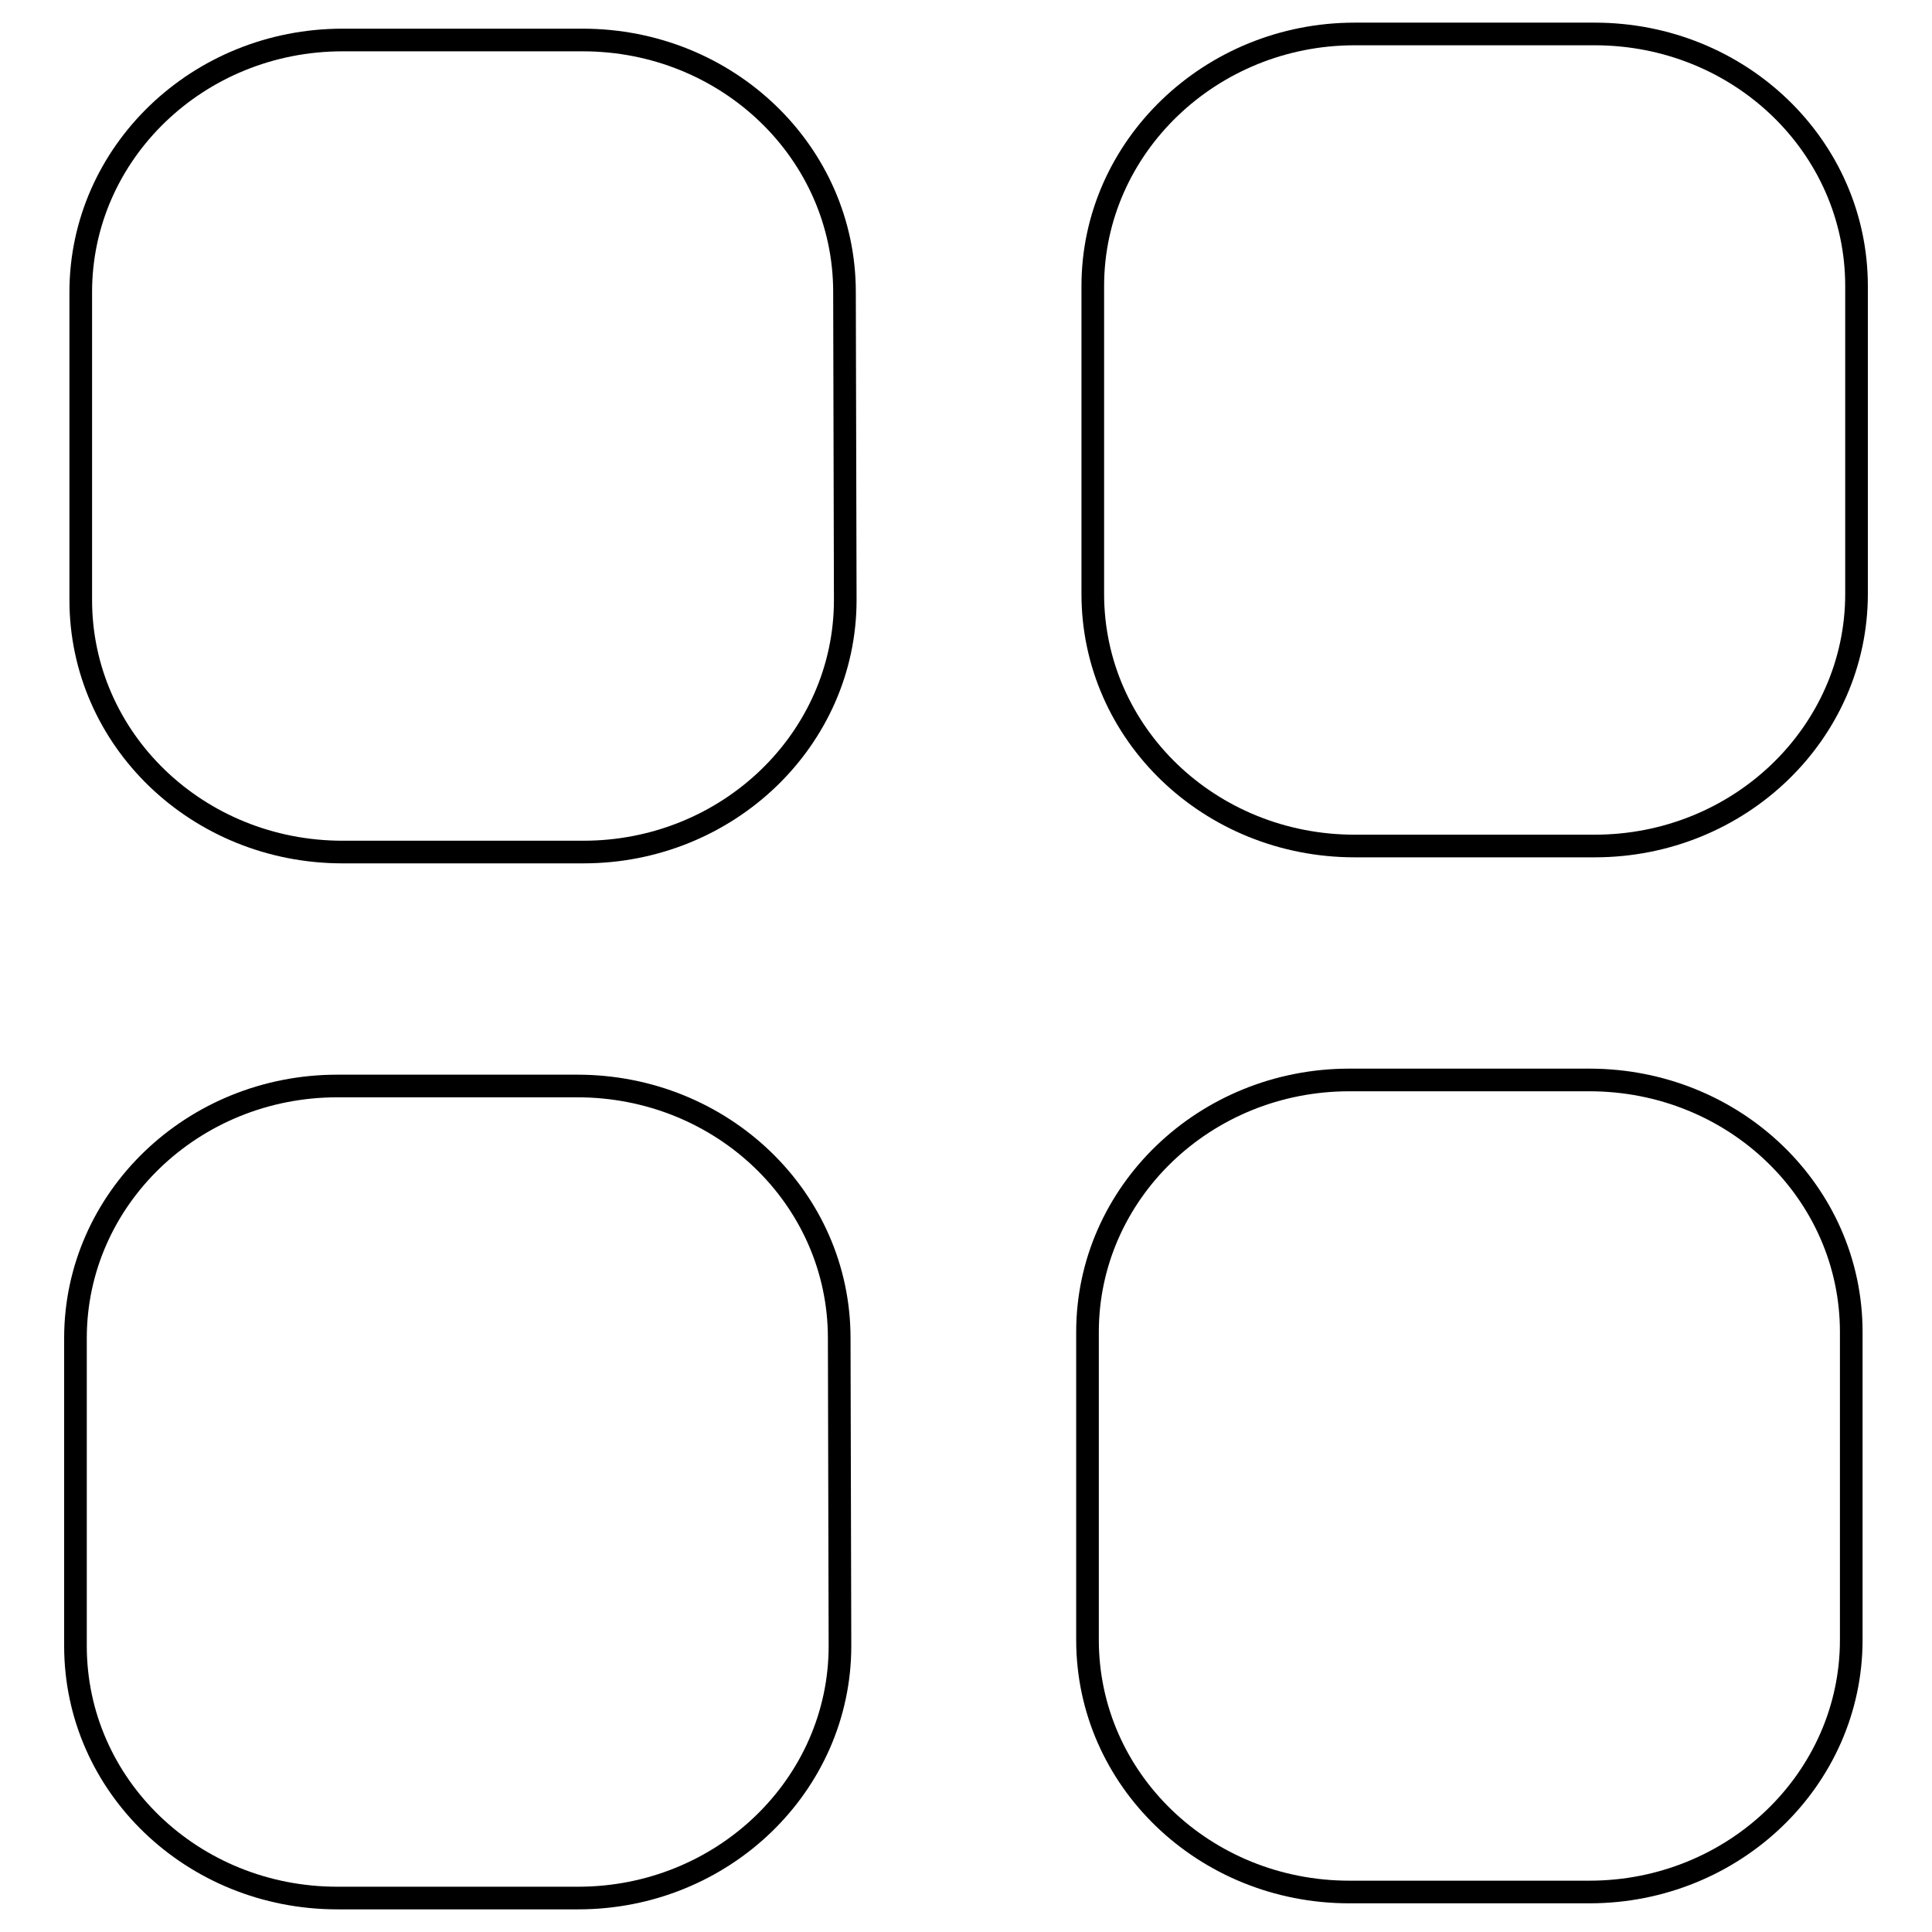
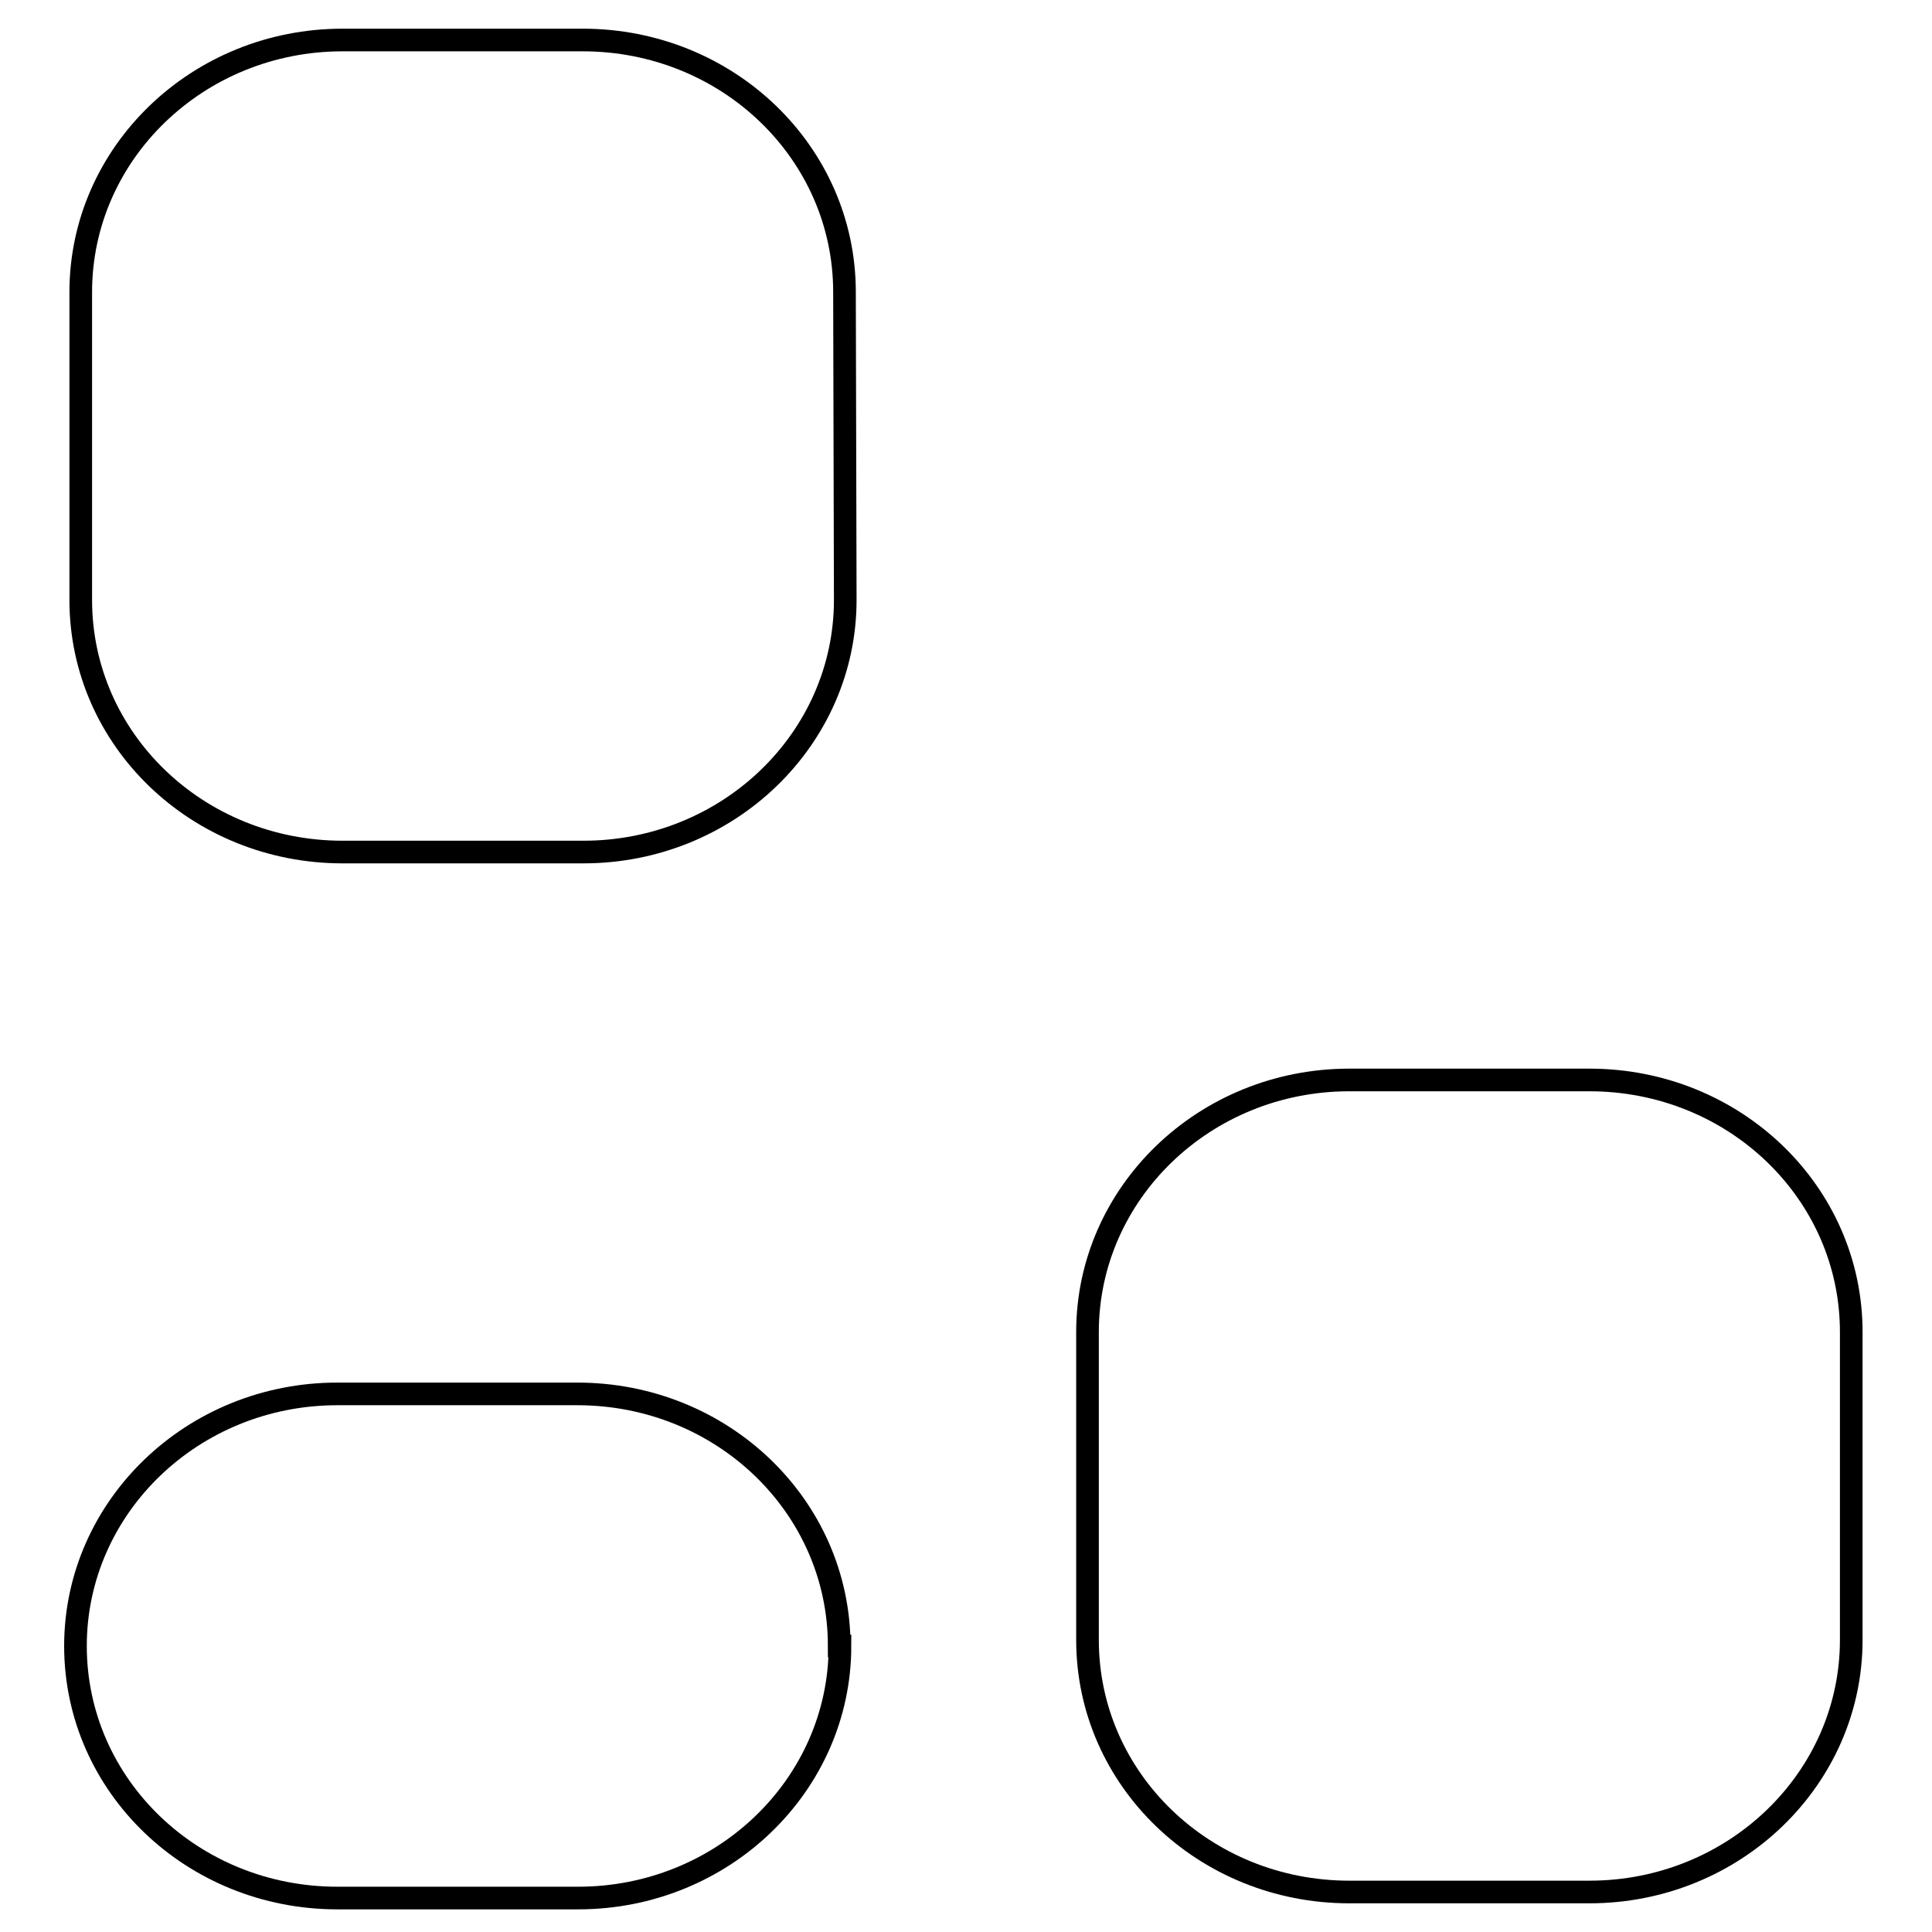
<svg xmlns="http://www.w3.org/2000/svg" version="1.1" x="0px" y="0px" viewBox="0 0 256 256" enable-background="new 0 0 256 256" xml:space="preserve">
  <g>
    <g>
      <path stroke-width="3" fill-opacity="0" stroke="#000000" d="M112,79.5c0,18.4-15.5,33.4-34.7,33.4H45.4c-19.2,0-34.7-14.9-34.7-33.4V38.7c0-18.4,15.5-33.4,34.7-33.4h31.8c19.2,0,34.7,14.9,34.7,33.4L112,79.5L112,79.5z" />
-       <path stroke-width="3" fill-opacity="0" stroke="#000000" d="M246,78.7c0,18.4-15.5,33.4-34.7,33.4h-31.8c-19.2,0-34.7-14.9-34.7-33.4V37.9c0-18.4,15.6-33.4,34.7-33.4h31.8c19.2,0,34.7,14.9,34.7,33.4V78.7z" />
-       <path stroke-width="3" fill-opacity="0" stroke="#000000" d="M111.3,218.1c0,18.4-15.5,33.4-34.7,33.4H44.7c-19.2,0-34.7-14.9-34.7-33.4v-40.8c0-18.4,15.5-33.4,34.7-33.4h31.8c19.2,0,34.7,14.9,34.7,33.4L111.3,218.1L111.3,218.1z" />
+       <path stroke-width="3" fill-opacity="0" stroke="#000000" d="M111.3,218.1c0,18.4-15.5,33.4-34.7,33.4H44.7c-19.2,0-34.7-14.9-34.7-33.4c0-18.4,15.5-33.4,34.7-33.4h31.8c19.2,0,34.7,14.9,34.7,33.4L111.3,218.1L111.3,218.1z" />
      <path stroke-width="3" fill-opacity="0" stroke="#000000" d="M245.3,217.3c0,18.4-15.5,33.4-34.7,33.4h-31.8c-19.2,0-34.7-14.9-34.7-33.4v-40.8c0-18.4,15.5-33.4,34.7-33.4h31.8c19.2,0,34.7,14.9,34.7,33.4L245.3,217.3L245.3,217.3z" />
    </g>
  </g>
</svg>